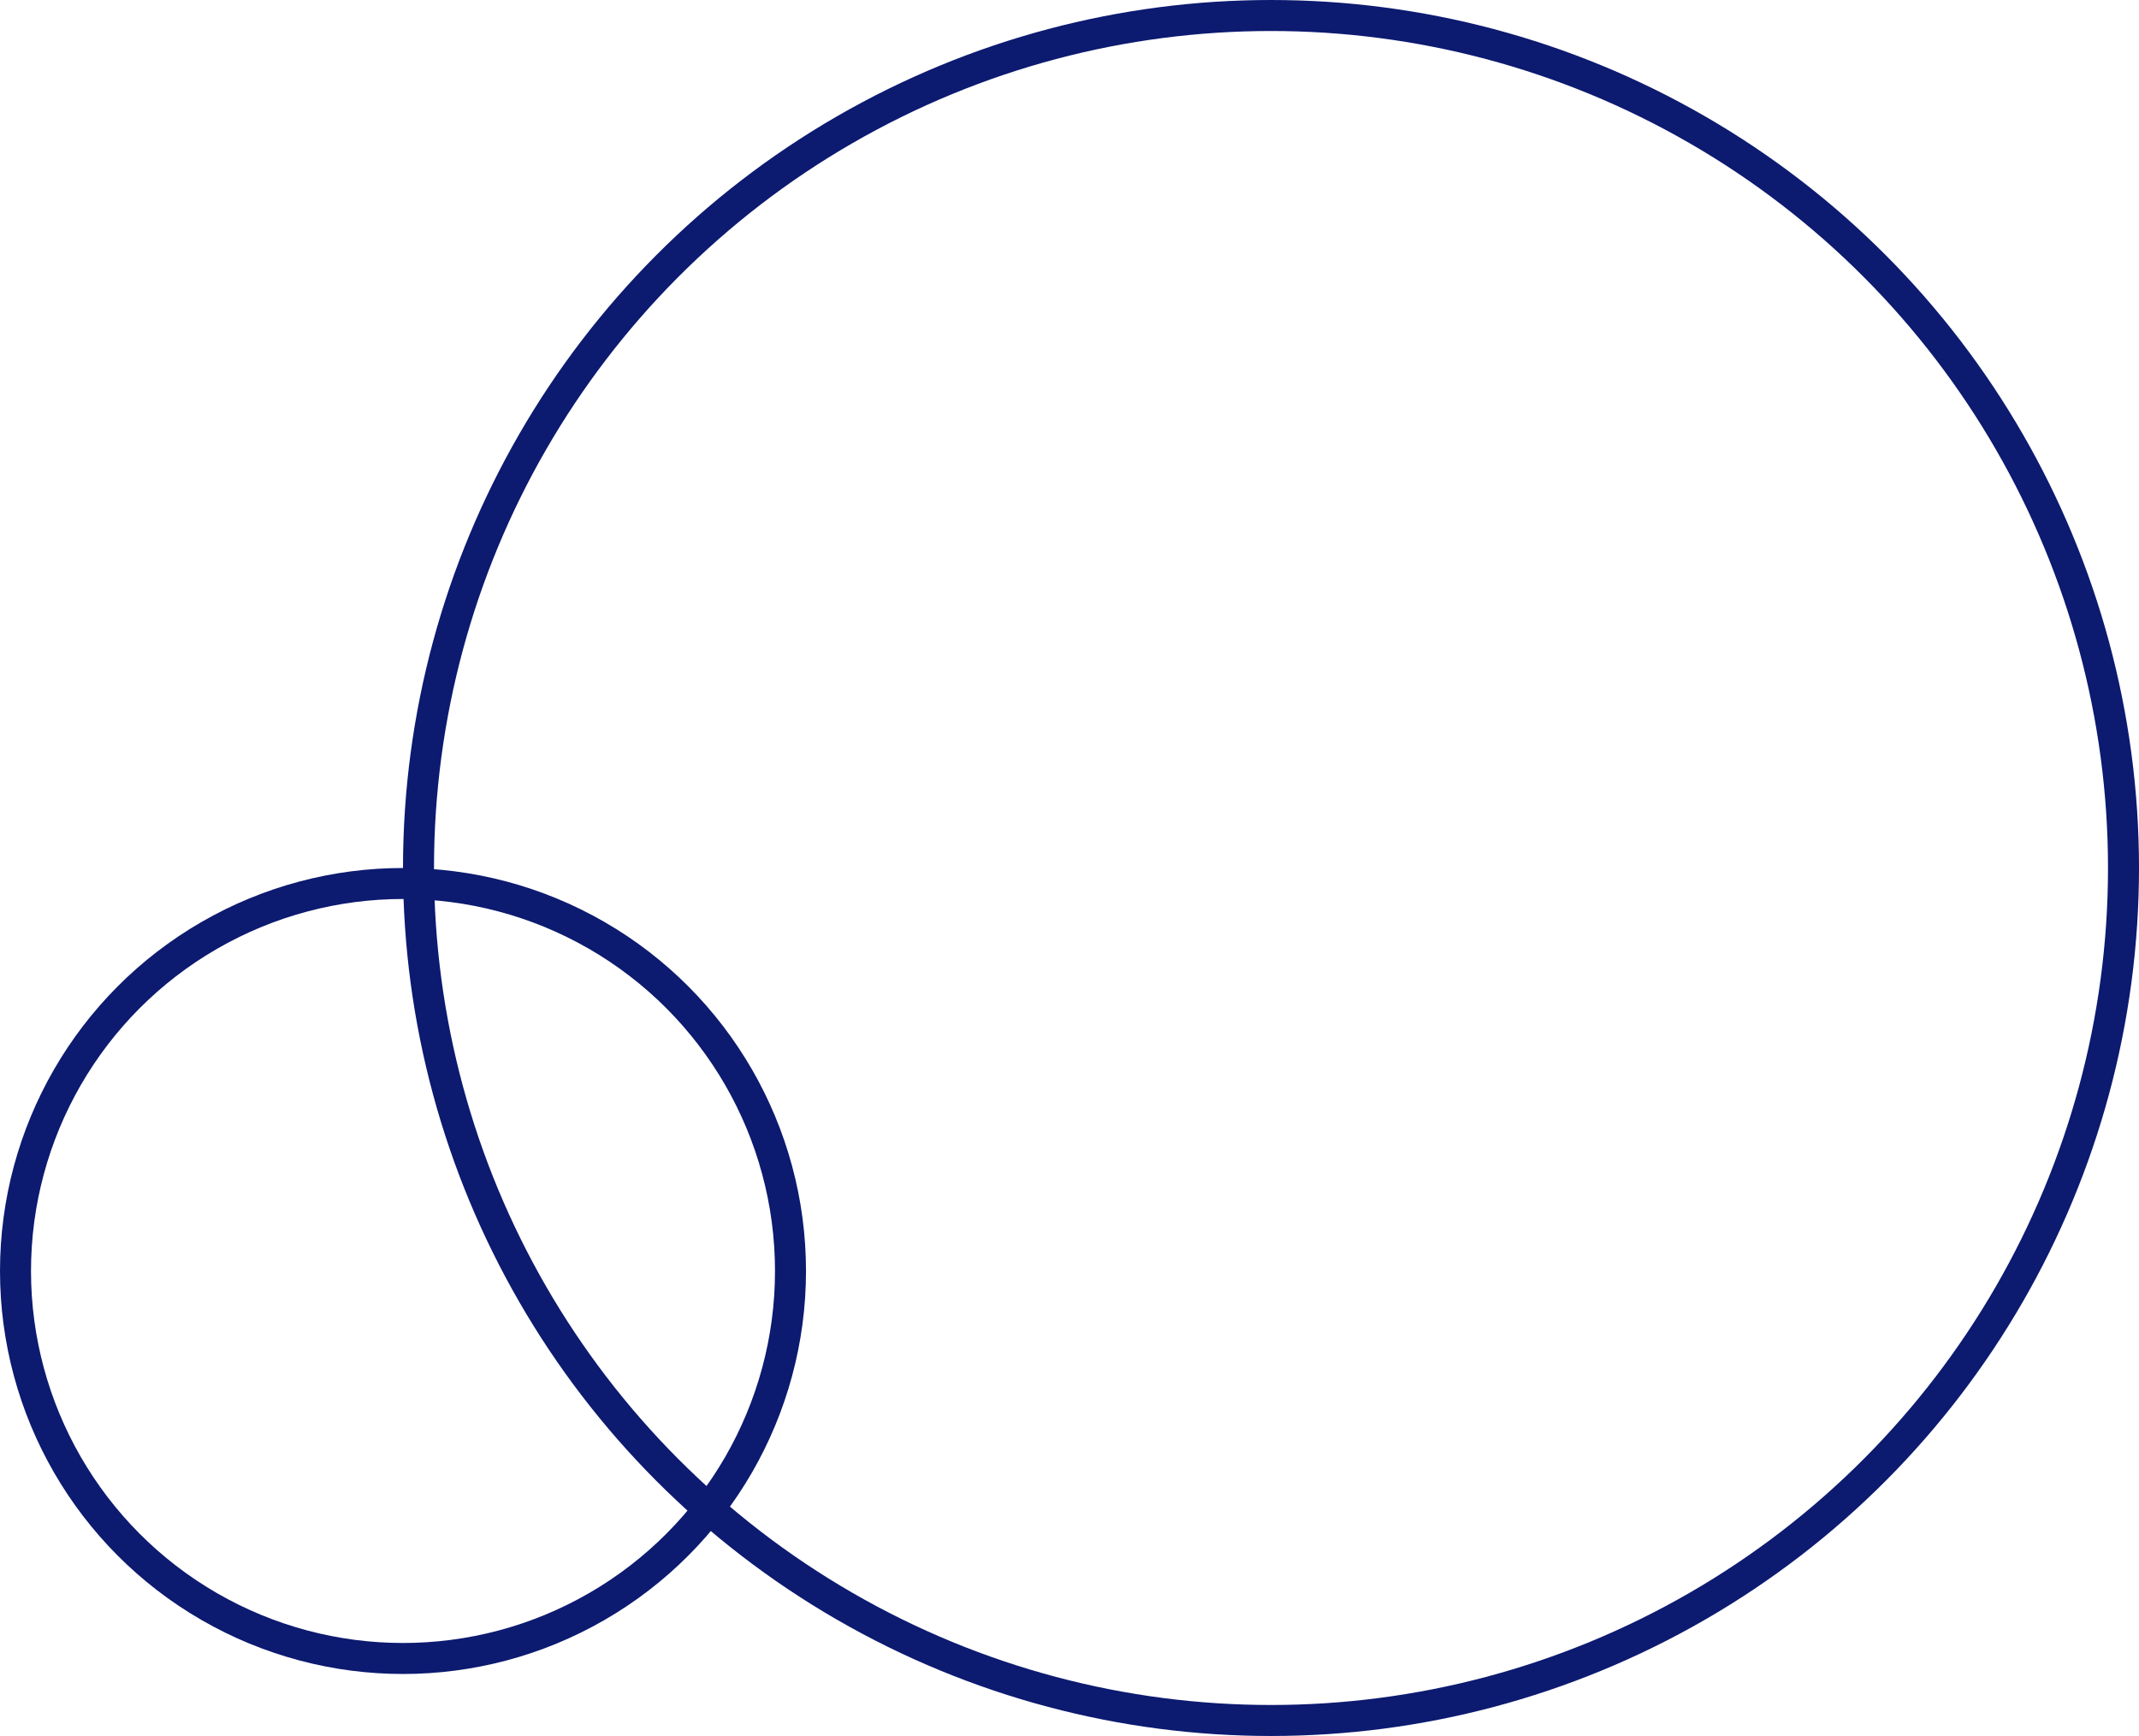
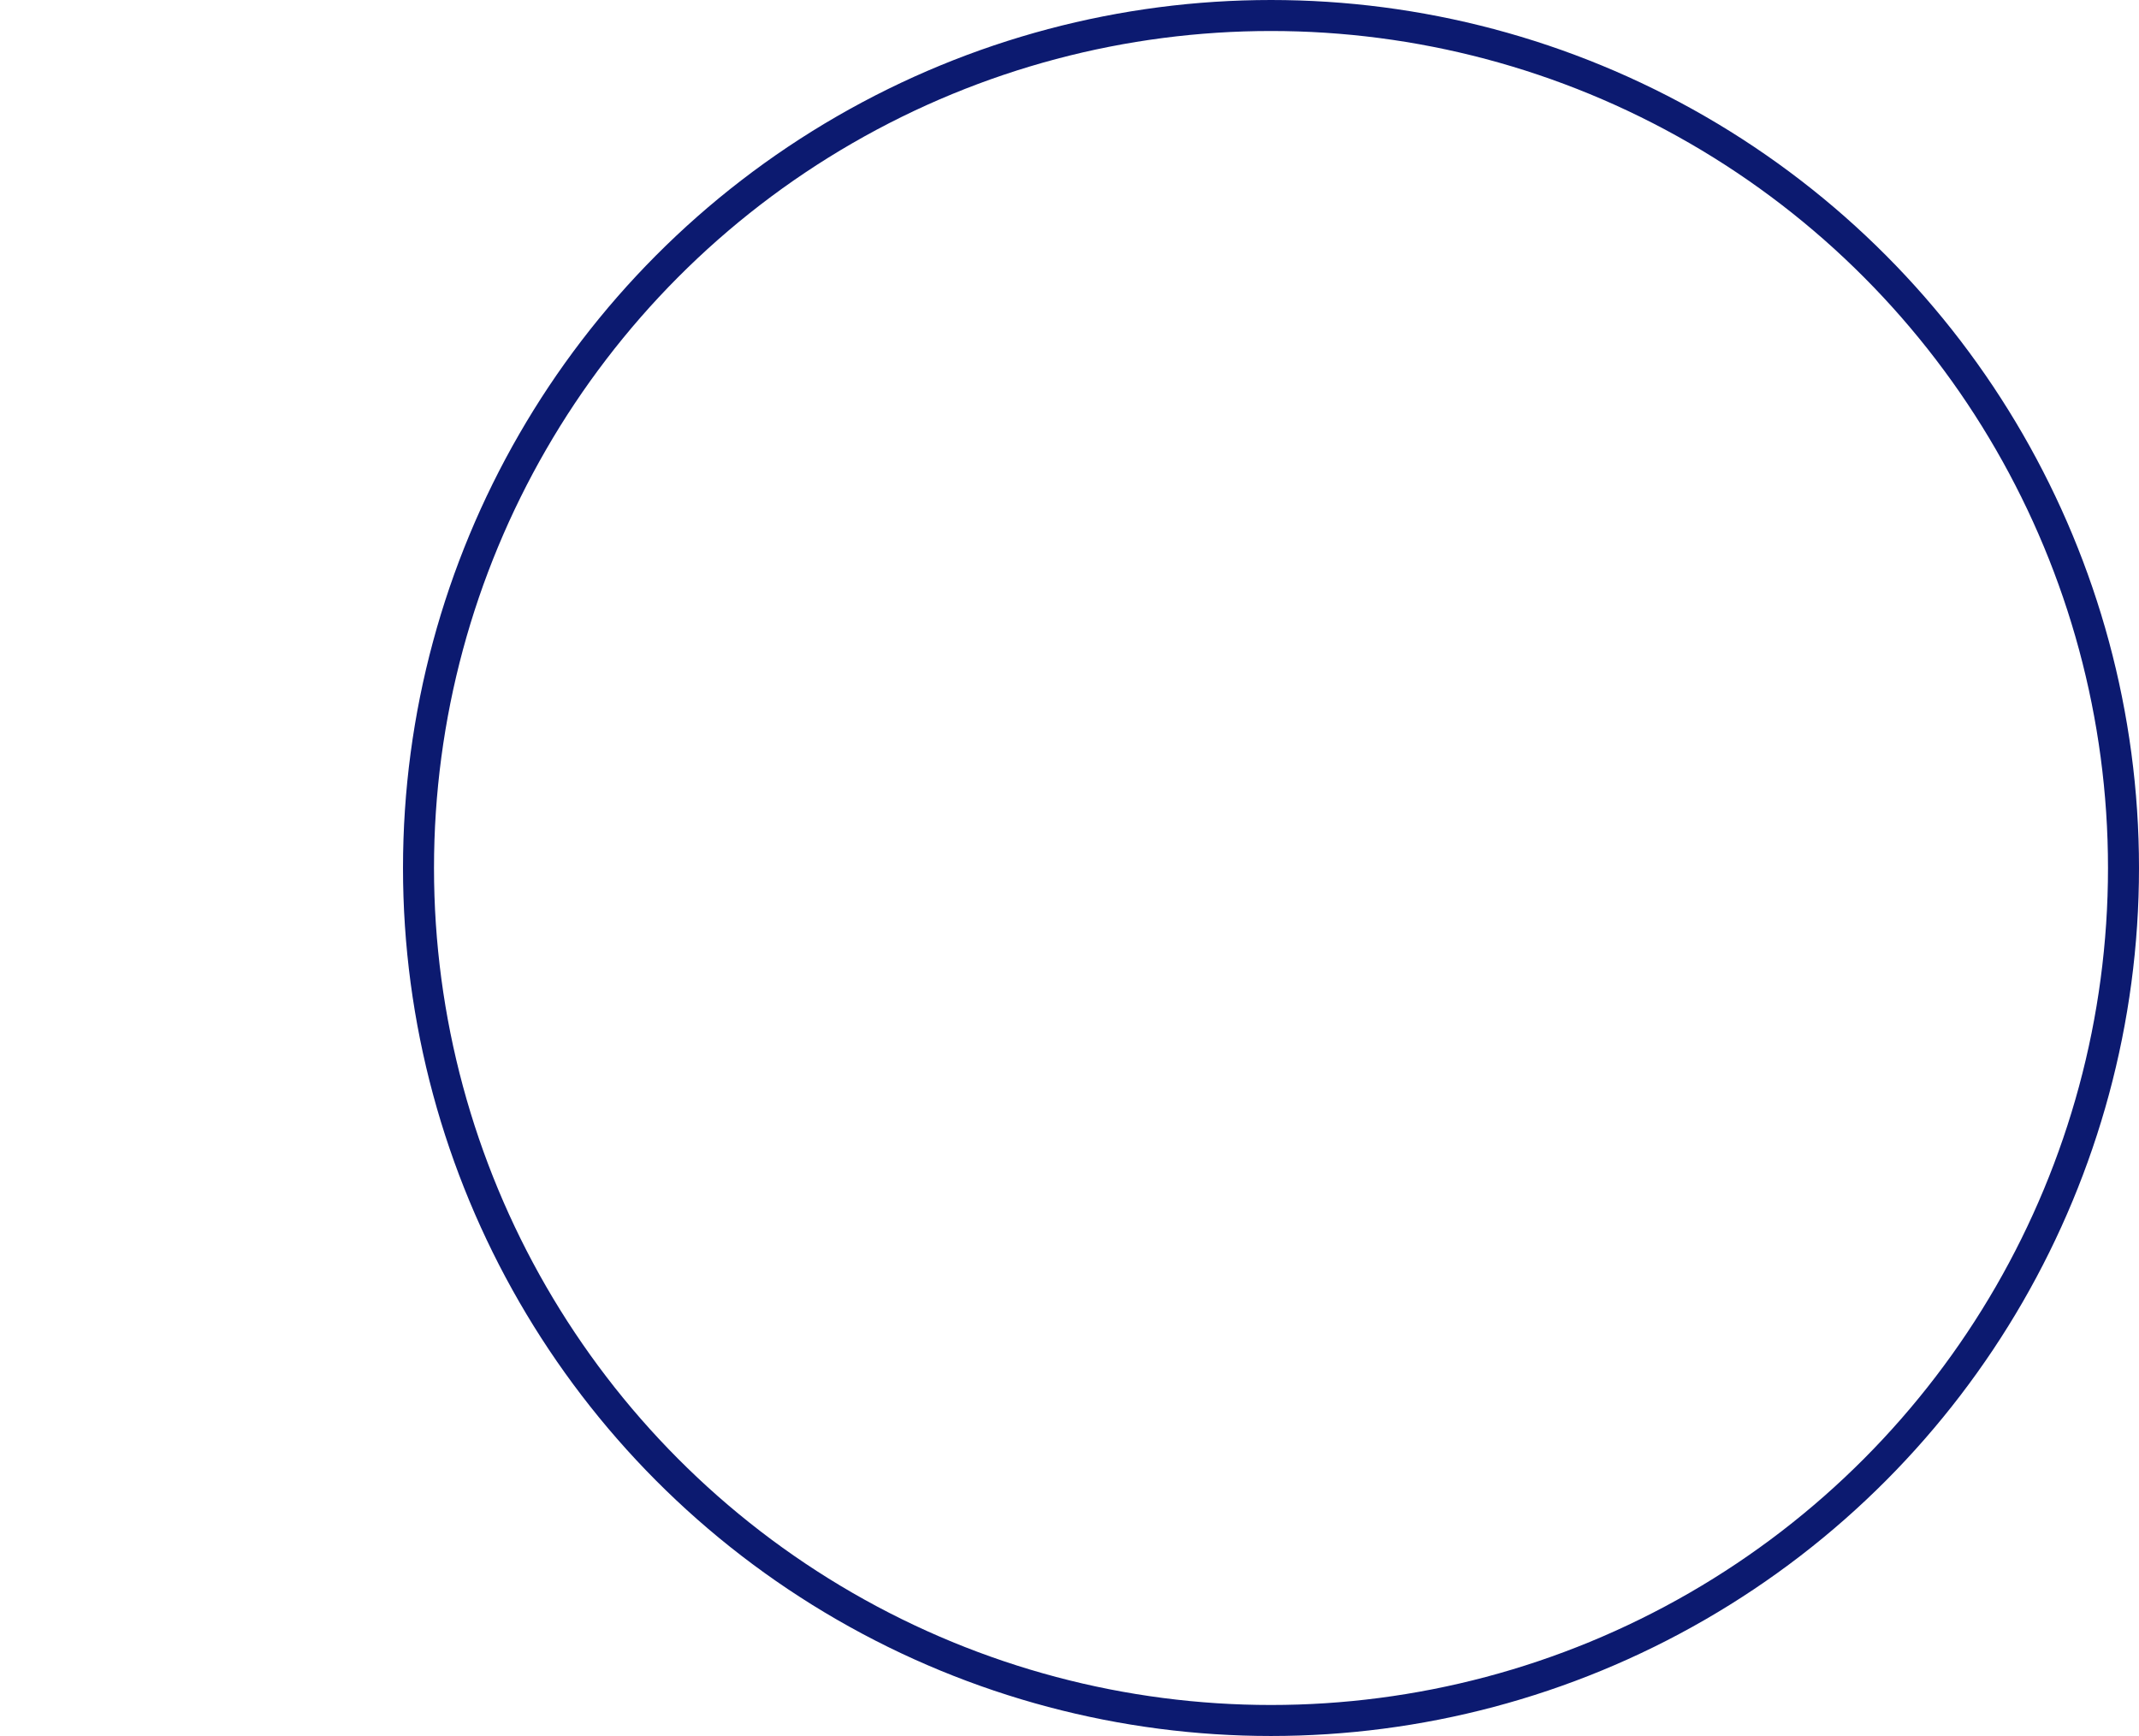
<svg xmlns="http://www.w3.org/2000/svg" width="69" height="56" viewBox="0 0 69 56">
  <g id="Group_80" data-name="Group 80" transform="translate(-763 -1370.252)">
    <g id="Ellipse_6" data-name="Ellipse 6" transform="translate(763 1398.252)" fill="none" stroke="#0c1a70" stroke-width="1">
-       <circle cx="13" cy="13" r="13" stroke="none" />
-       <circle cx="13" cy="13" r="12.5" fill="none" />
-     </g>
+       </g>
    <g id="Ellipse_7" data-name="Ellipse 7" transform="translate(776 1370.252)" fill="none" stroke="#0c1a70" stroke-width="1">
-       <circle cx="28" cy="28" r="28" stroke="none" />
      <circle cx="28" cy="28" r="27.5" fill="none" />
    </g>
  </g>
</svg>